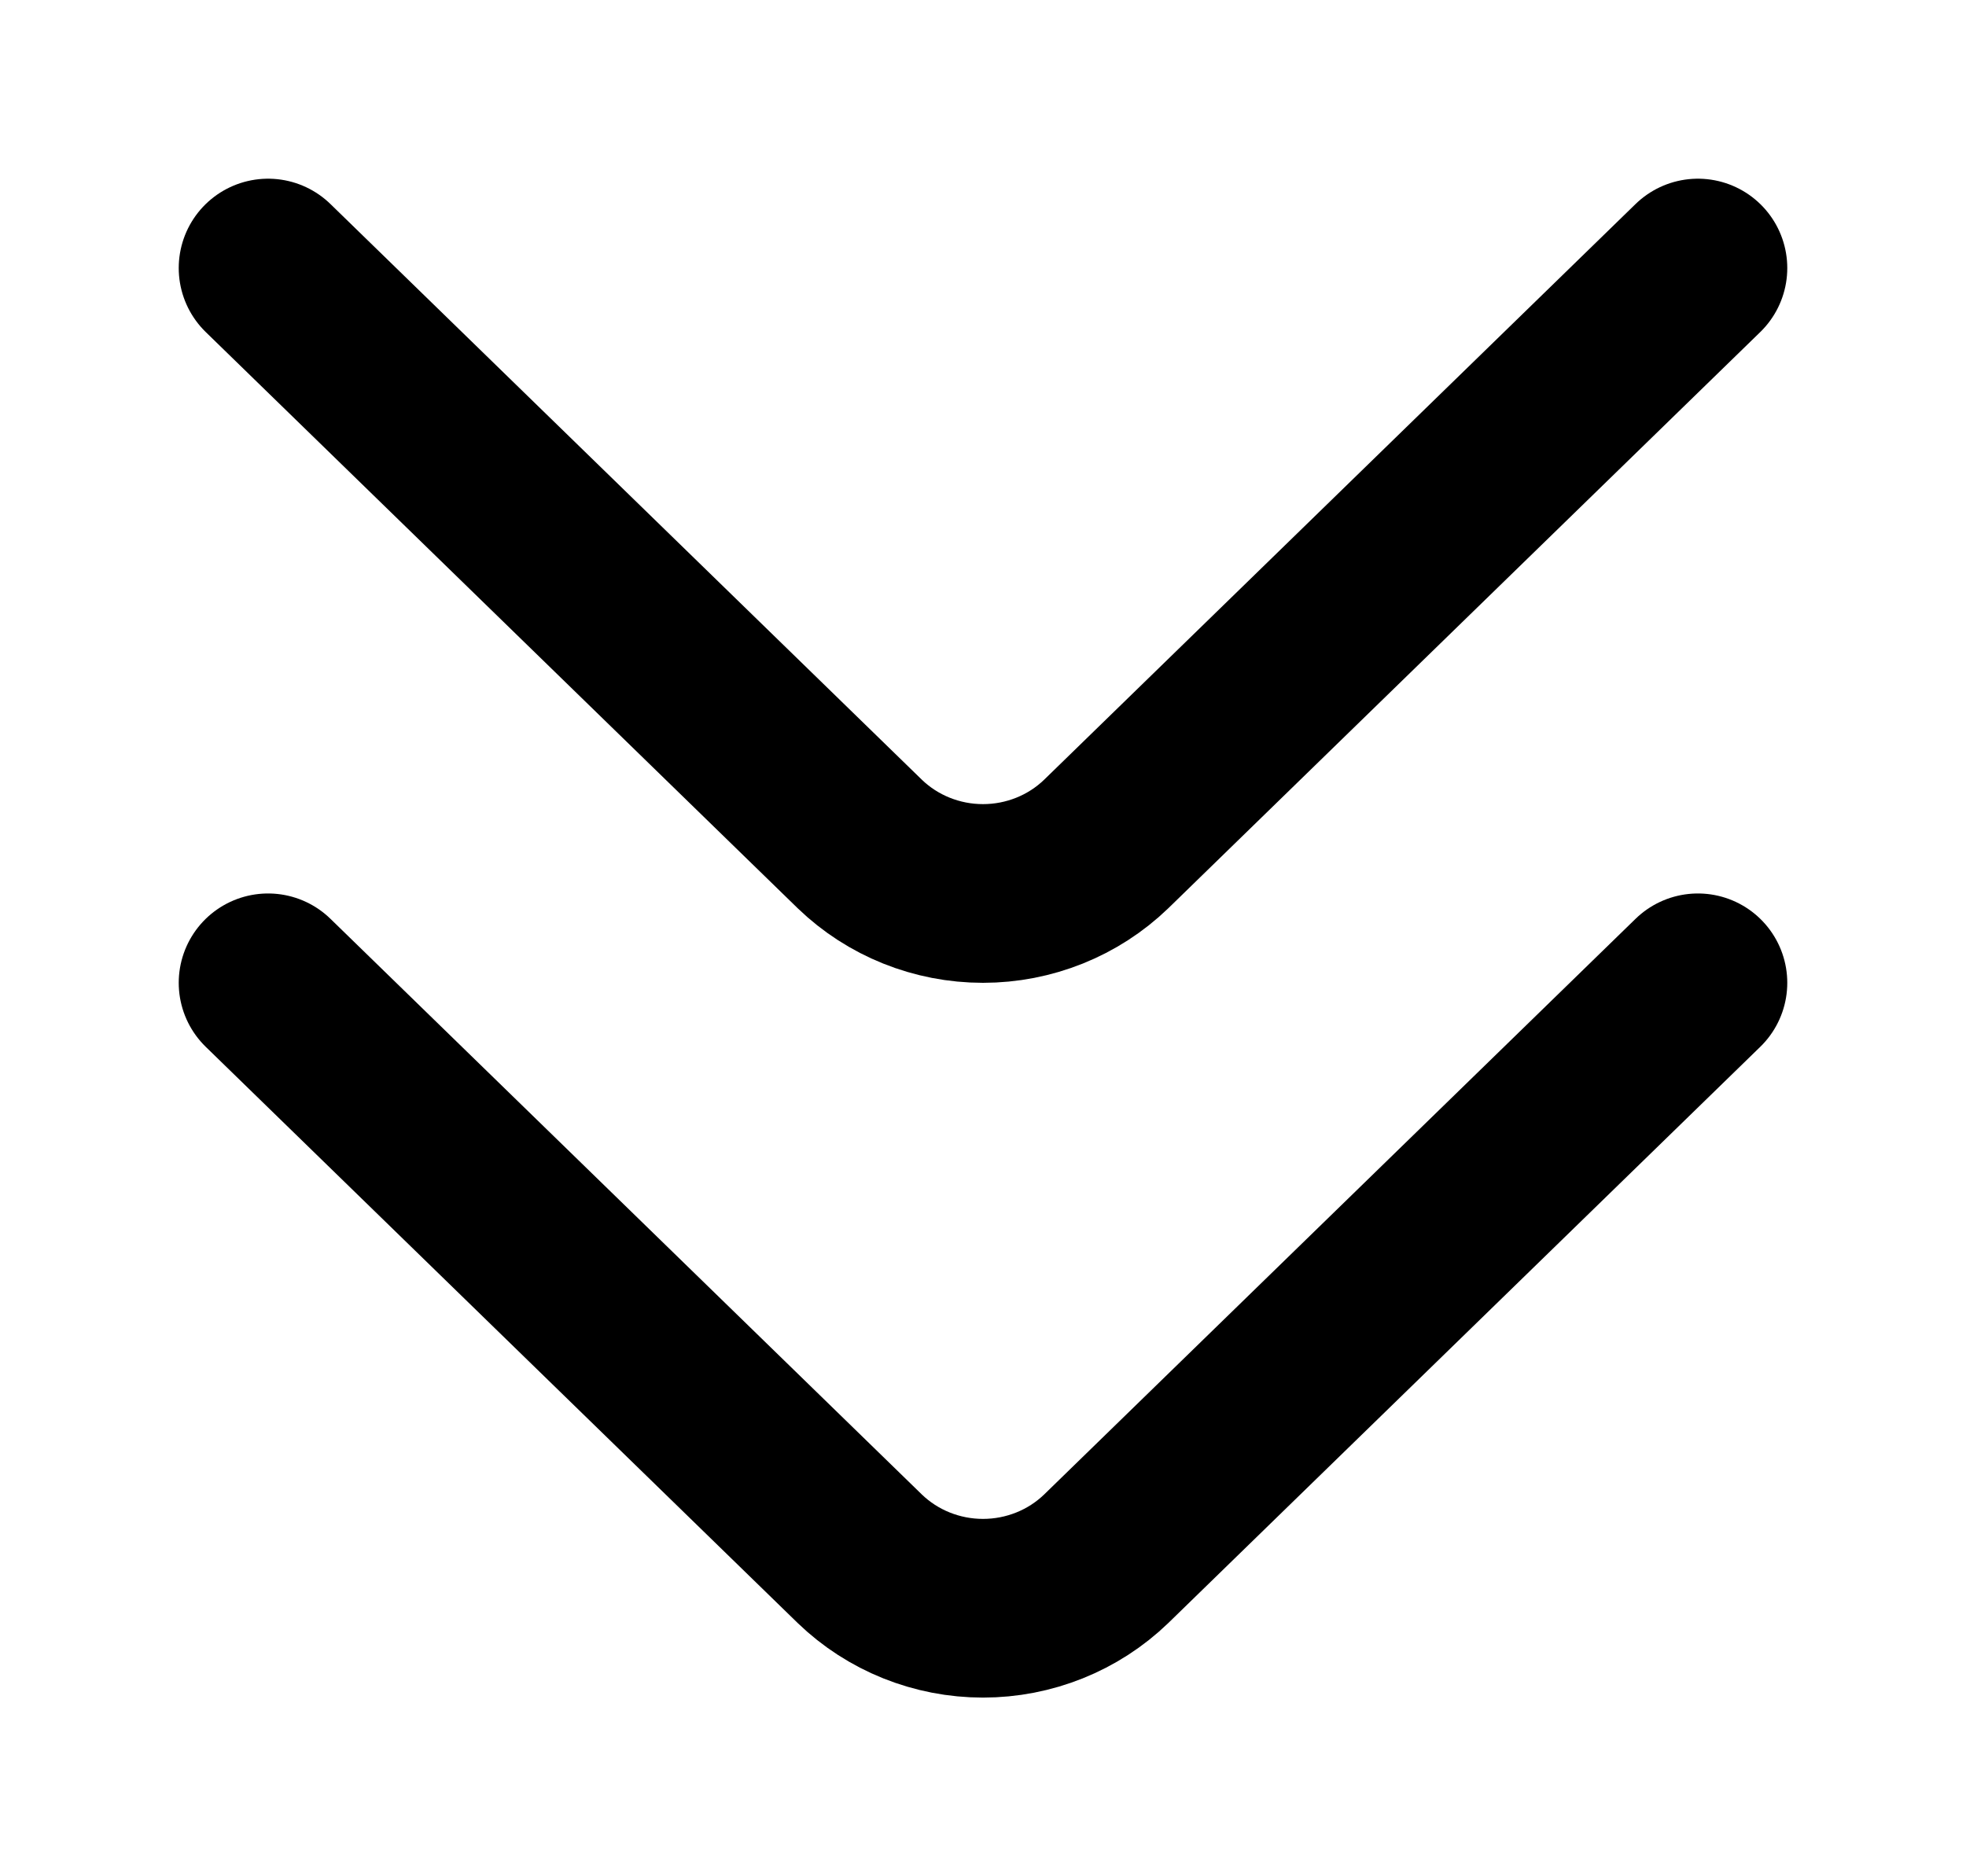
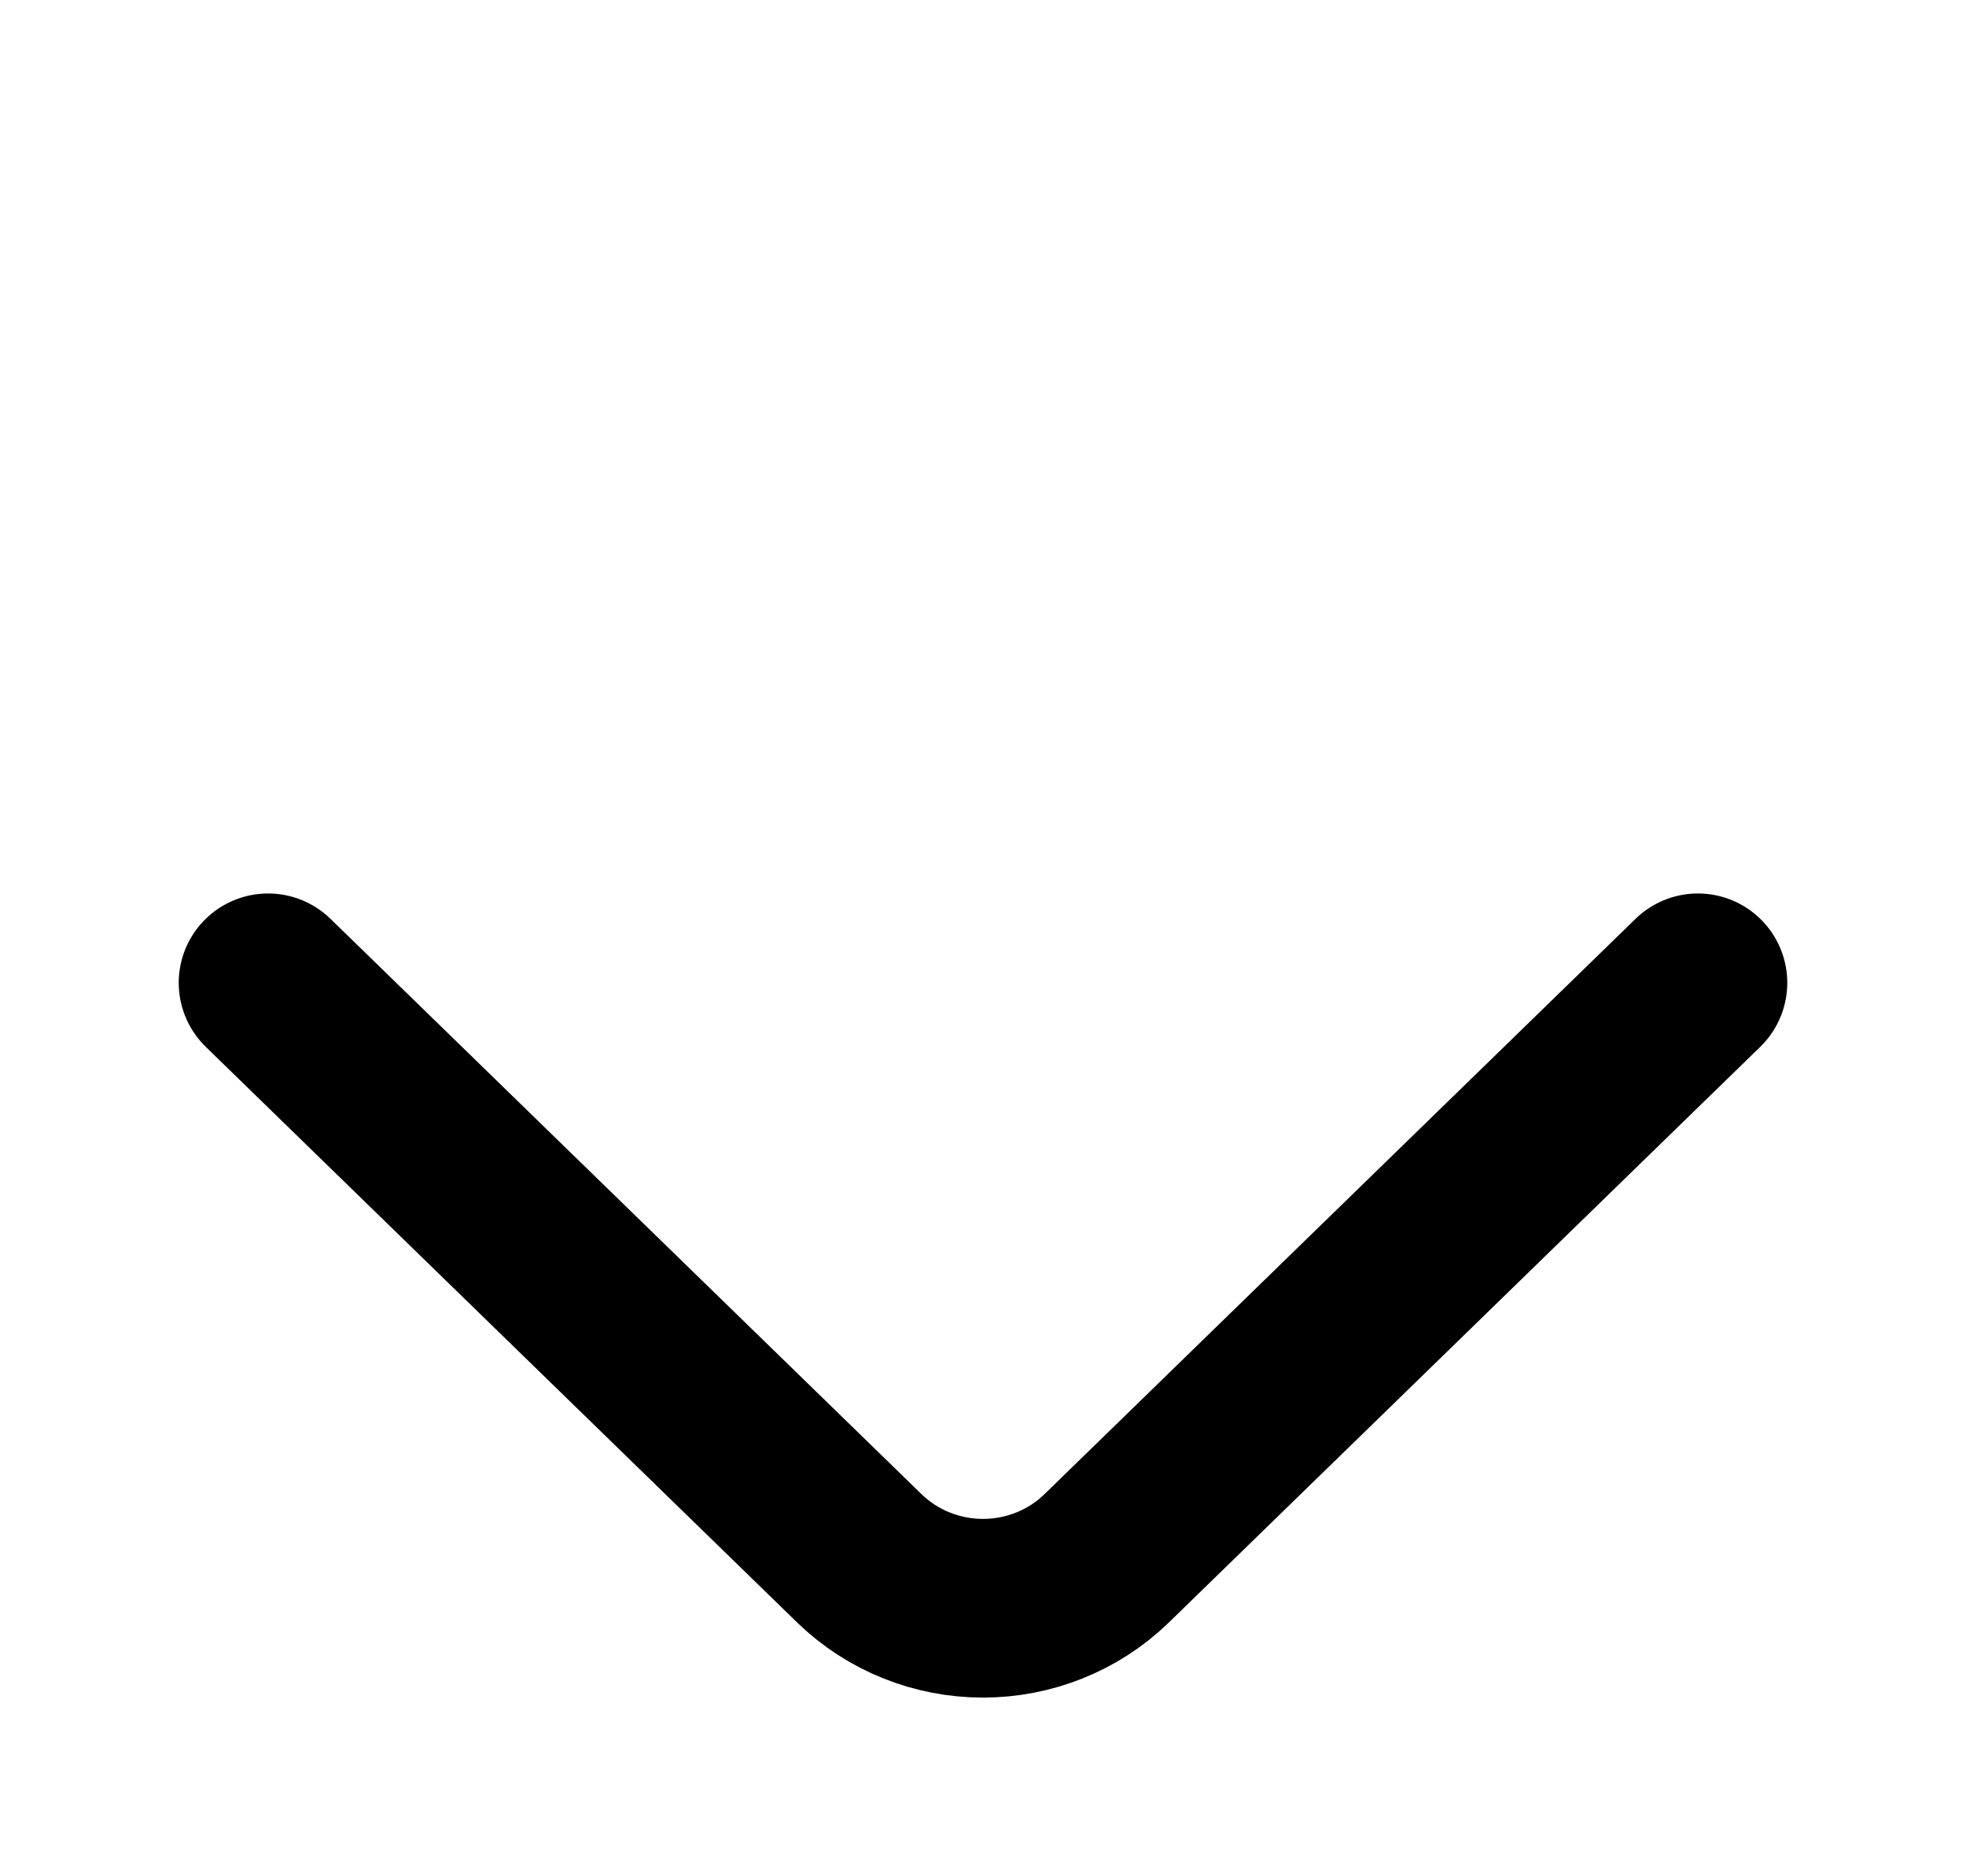
<svg xmlns="http://www.w3.org/2000/svg" width="22" height="21" viewBox="0 0 22 21" fill="none">
  <path d="M19 11L12.378 17.447C12.011 17.801 11.516 18 11 18C10.484 18 9.989 17.801 9.622 17.447L3 11" stroke="black" stroke-width="2" stroke-linecap="round" stroke-linejoin="round" />
-   <path d="M19 3L12.378 9.447C12.011 9.801 11.516 10 11 10C10.484 10 9.989 9.801 9.622 9.447L3 3" stroke="black" stroke-width="2" stroke-linecap="round" stroke-linejoin="round" />
</svg>